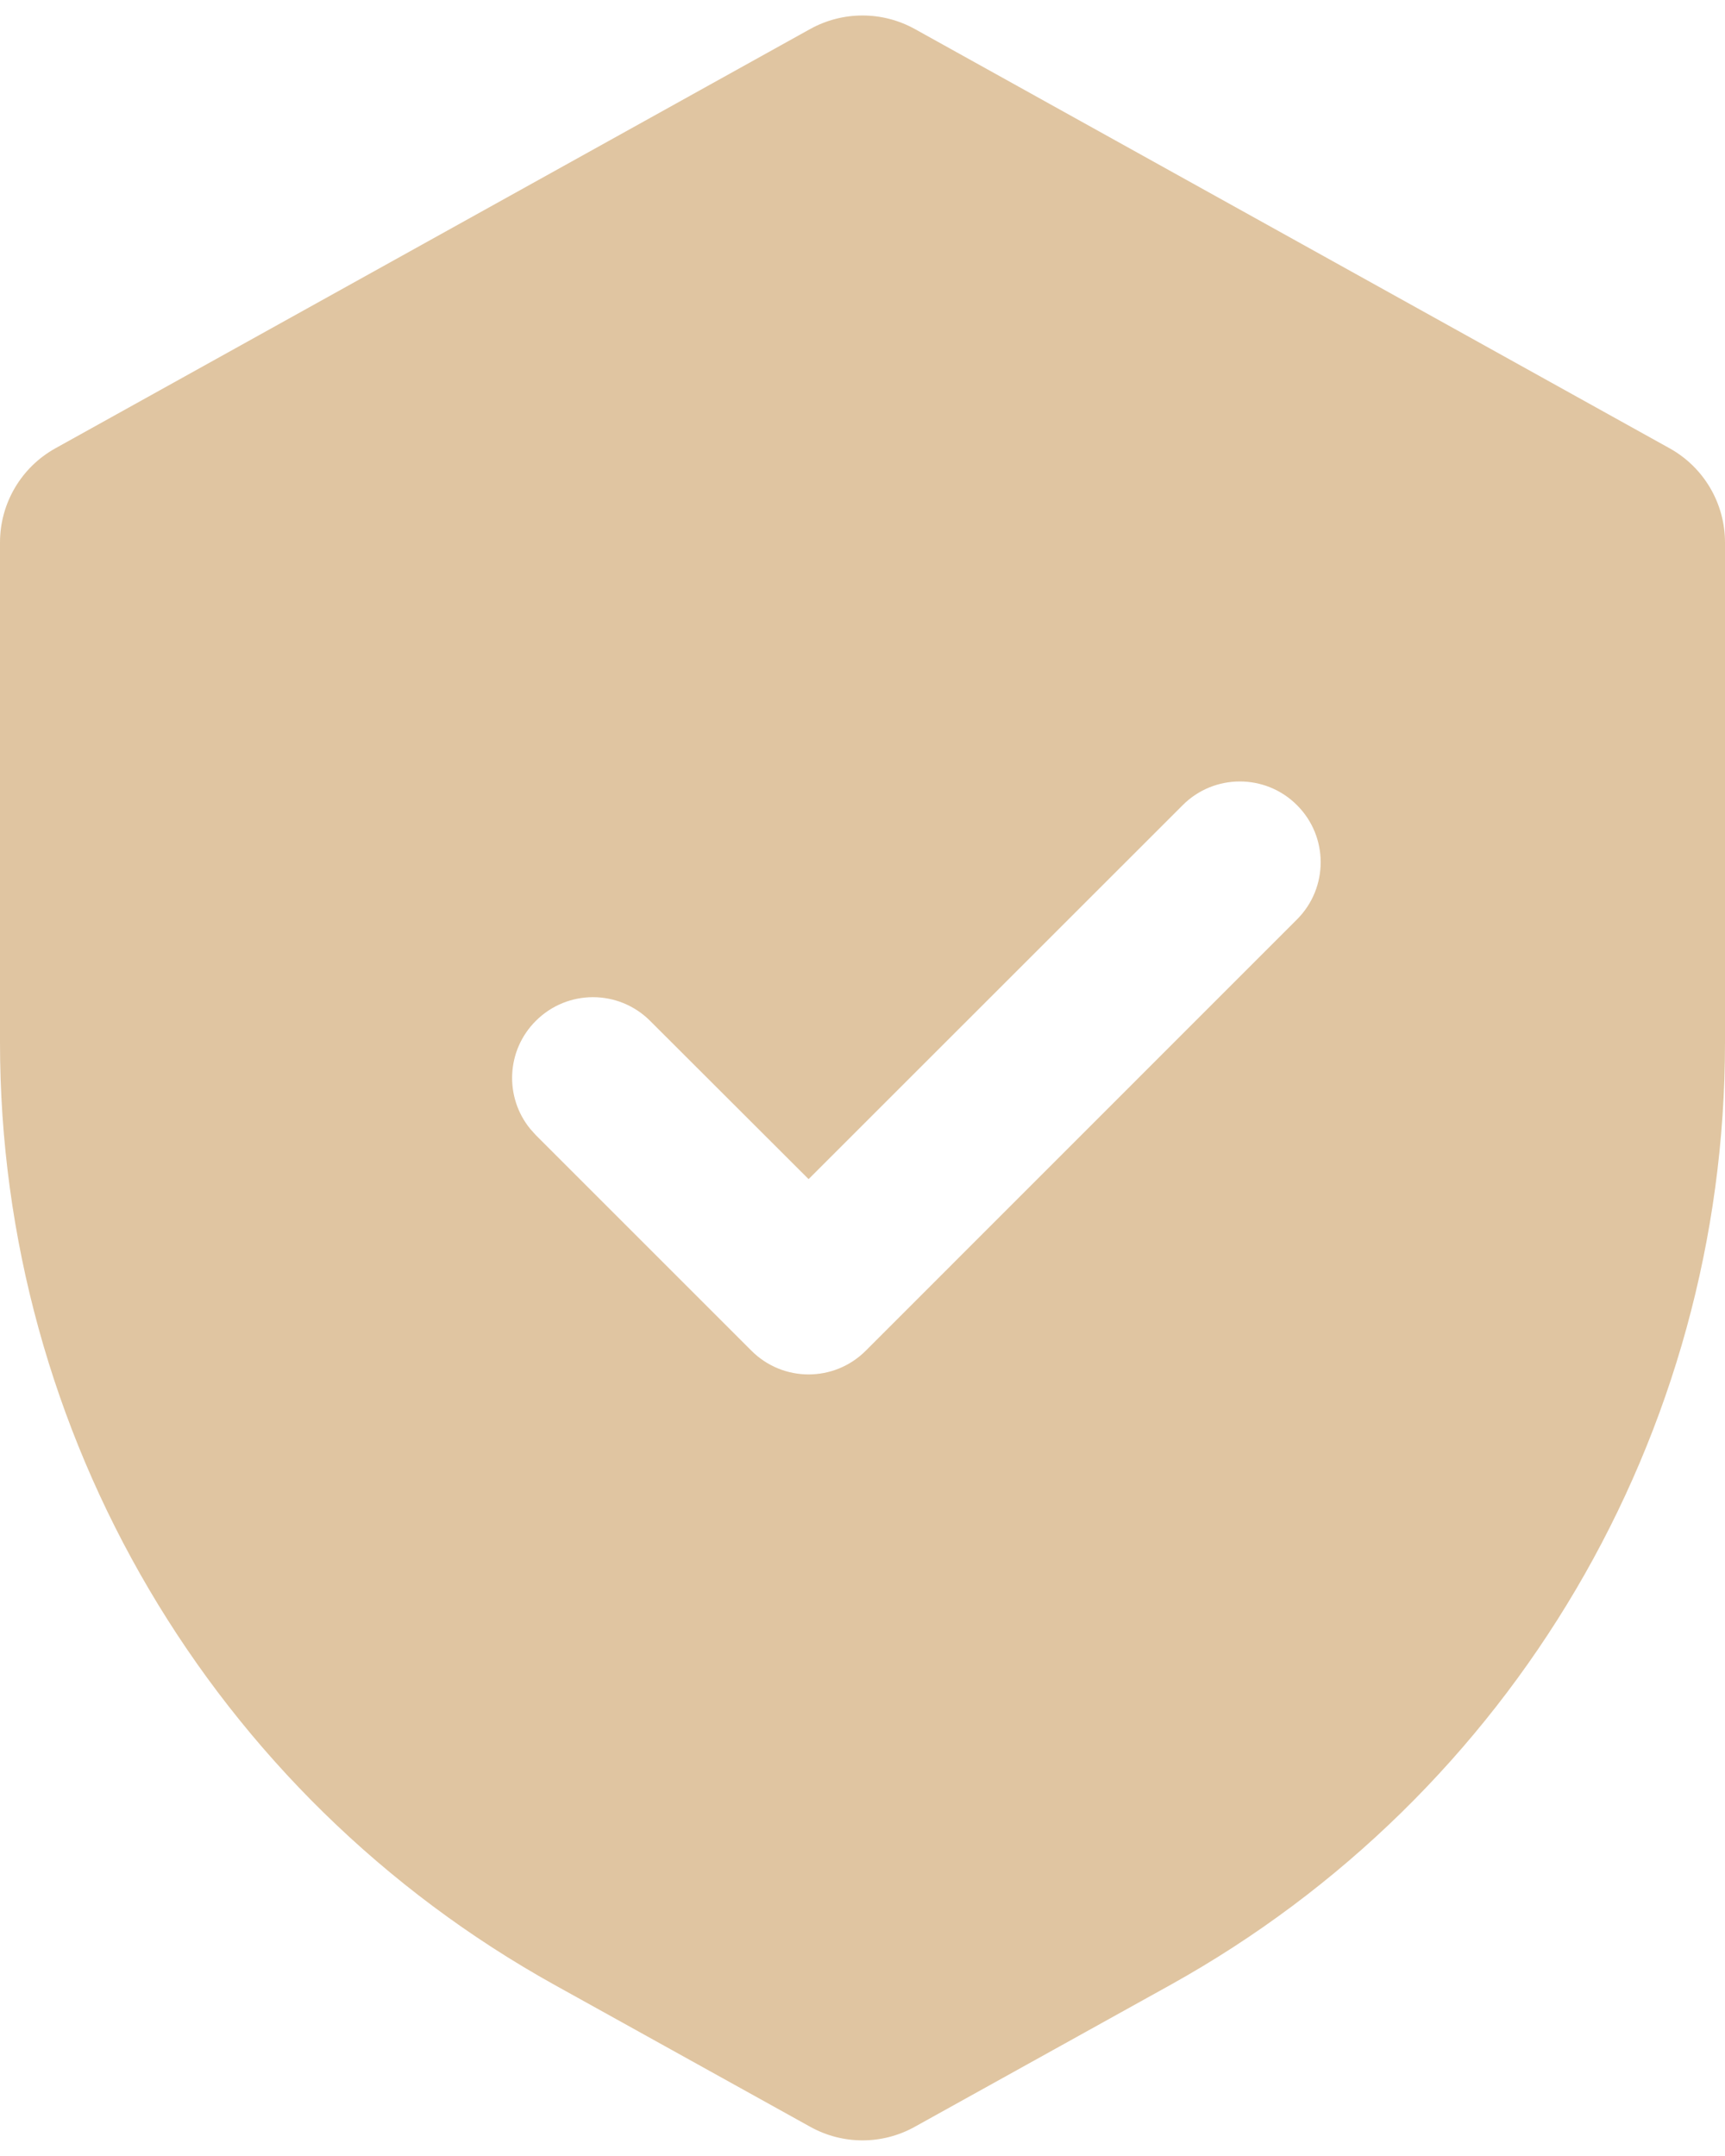
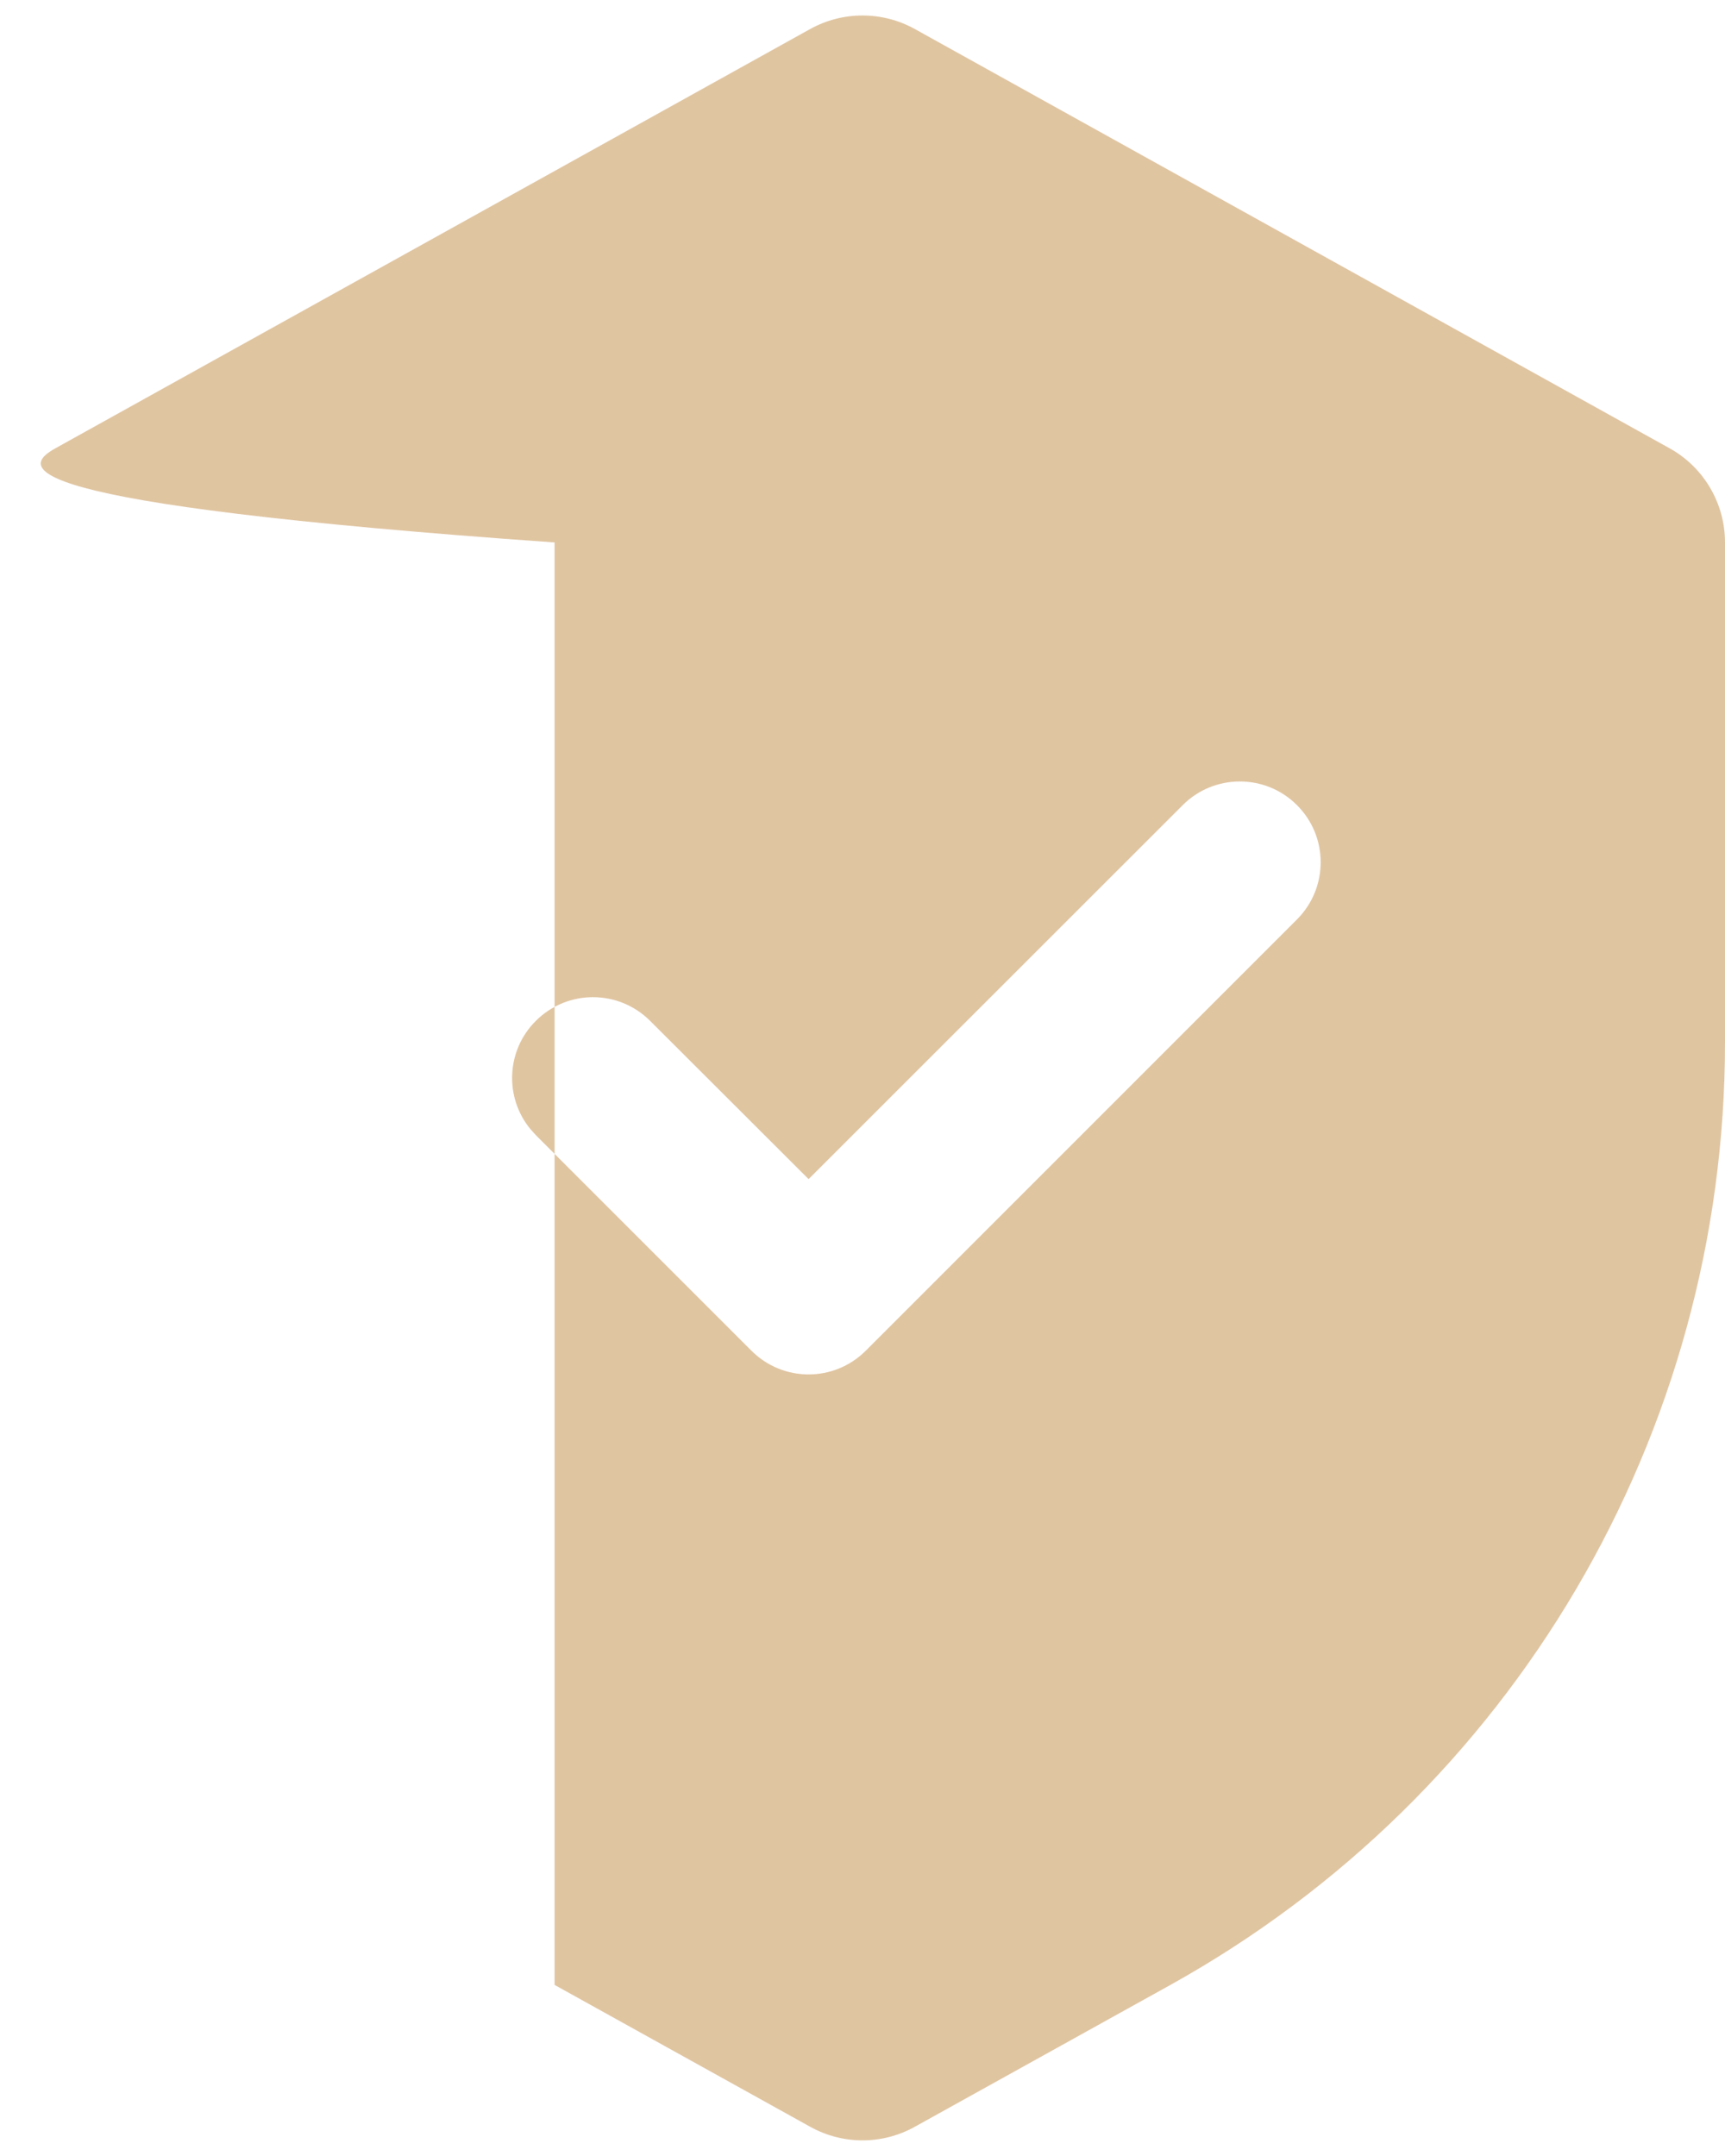
<svg xmlns="http://www.w3.org/2000/svg" width="16" height="20" viewBox="0 0 16 20" fill="none">
-   <path d="M7.515 0.269C7.817 0.102 8.183 0.102 8.485 0.269L15.485 4.158C15.803 4.334 16 4.669 16 5.032V9.671C16 13.302 14.031 16.649 10.856 18.413L8.485 19.729C8.183 19.897 7.817 19.897 7.515 19.729L5.144 18.413C1.969 16.649 0 13.302 0 9.671V5.032C7.8669e-05 4.669 0.197 4.334 0.515 4.158L7.515 0.269ZM12.03 7.469C11.738 7.176 11.262 7.176 10.97 7.469L7.5 10.938L6.03 9.47C5.737 9.177 5.263 9.177 4.97 9.47C4.695 9.744 4.678 10.178 4.918 10.472L4.97 10.53L6.97 12.53C7.263 12.823 7.737 12.823 8.03 12.53L12.03 8.529C12.323 8.236 12.323 7.761 12.03 7.469Z" fill="#E0C5A1" />
+   <path d="M7.515 0.269C7.817 0.102 8.183 0.102 8.485 0.269L15.485 4.158C15.803 4.334 16 4.669 16 5.032V9.671C16 13.302 14.031 16.649 10.856 18.413L8.485 19.729C8.183 19.897 7.817 19.897 7.515 19.729L5.144 18.413V5.032C7.8669e-05 4.669 0.197 4.334 0.515 4.158L7.515 0.269ZM12.03 7.469C11.738 7.176 11.262 7.176 10.97 7.469L7.5 10.938L6.03 9.47C5.737 9.177 5.263 9.177 4.97 9.47C4.695 9.744 4.678 10.178 4.918 10.472L4.97 10.53L6.97 12.53C7.263 12.823 7.737 12.823 8.03 12.53L12.03 8.529C12.323 8.236 12.323 7.761 12.03 7.469Z" fill="#E0C5A1" />
</svg>